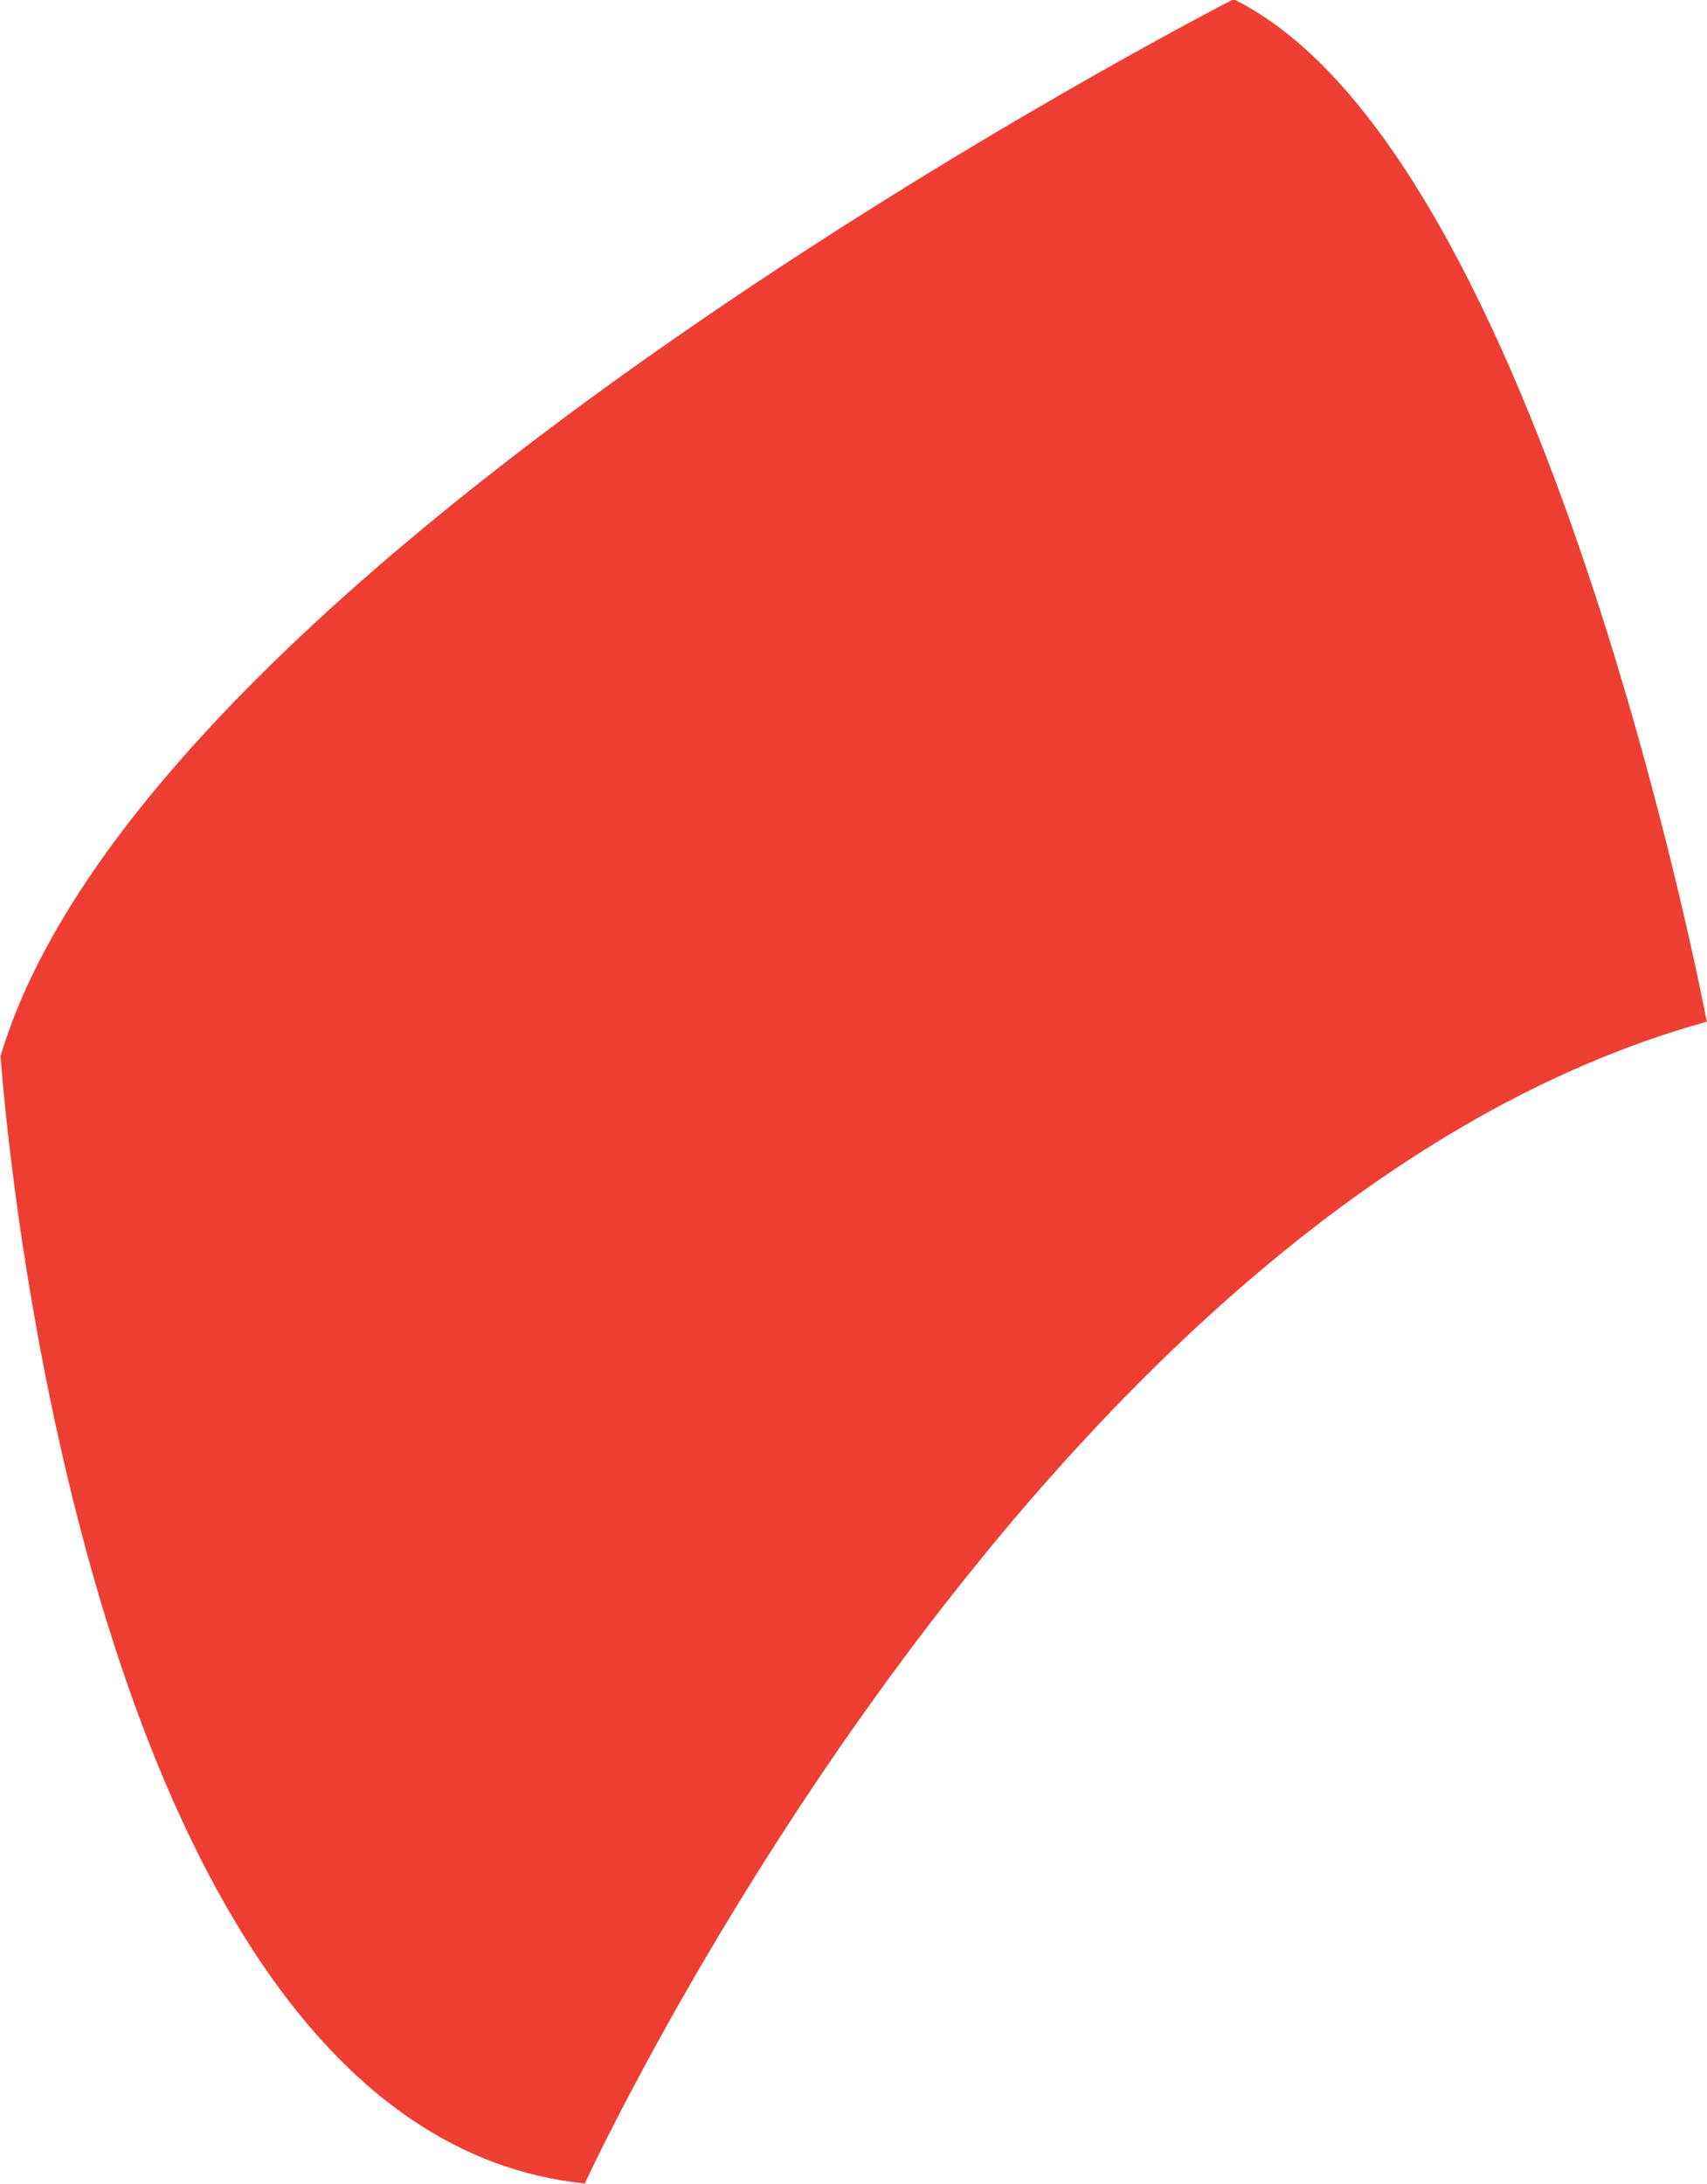
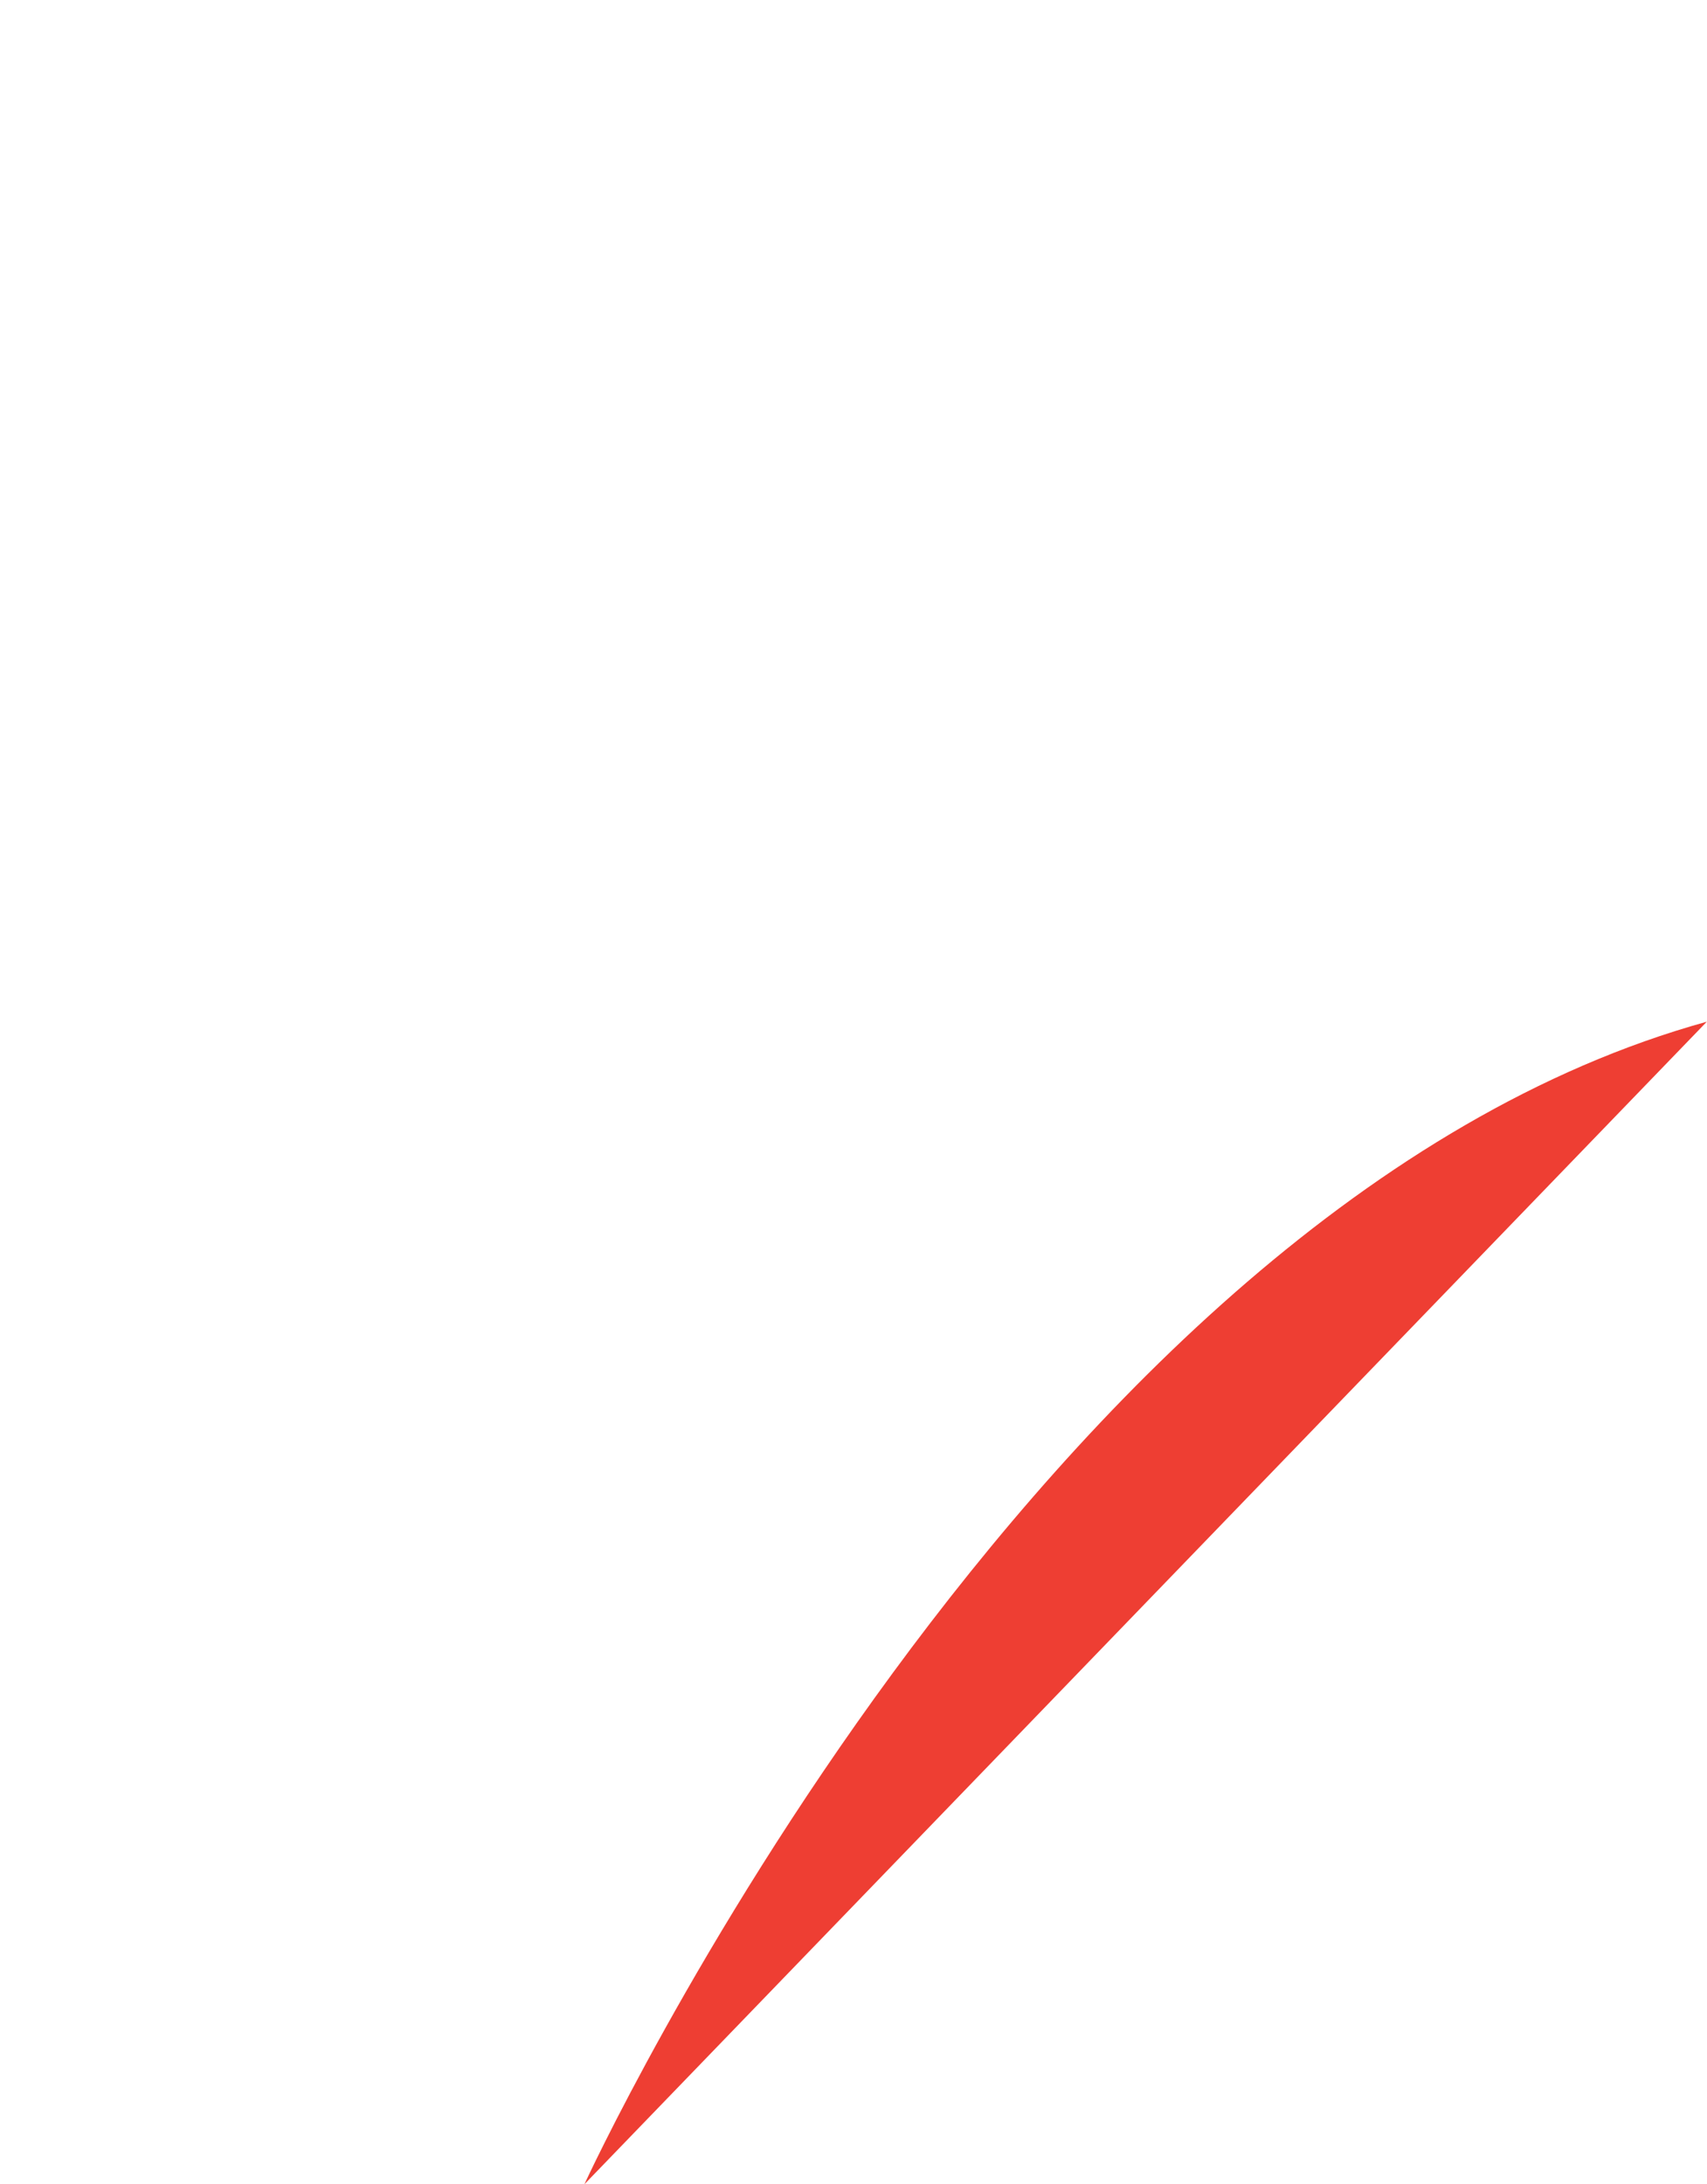
<svg xmlns="http://www.w3.org/2000/svg" width="9.017" height="11.536" viewBox="0 0 9.017 11.536">
-   <path id="Path_77527" data-name="Path 77527" d="M461.294,257.358s2.368-5.155,5.929-6.14c0,0-.868-4.6-2.5-5.4,0,0-5.721,2.929-6.513,5.581,0,0,.376,5.68,3.087,5.955" transform="translate(-458.207 -245.822)" fill="#ee3e33" />
+   <path id="Path_77527" data-name="Path 77527" d="M461.294,257.358s2.368-5.155,5.929-6.14" transform="translate(-458.207 -245.822)" fill="#ee3e33" />
</svg>